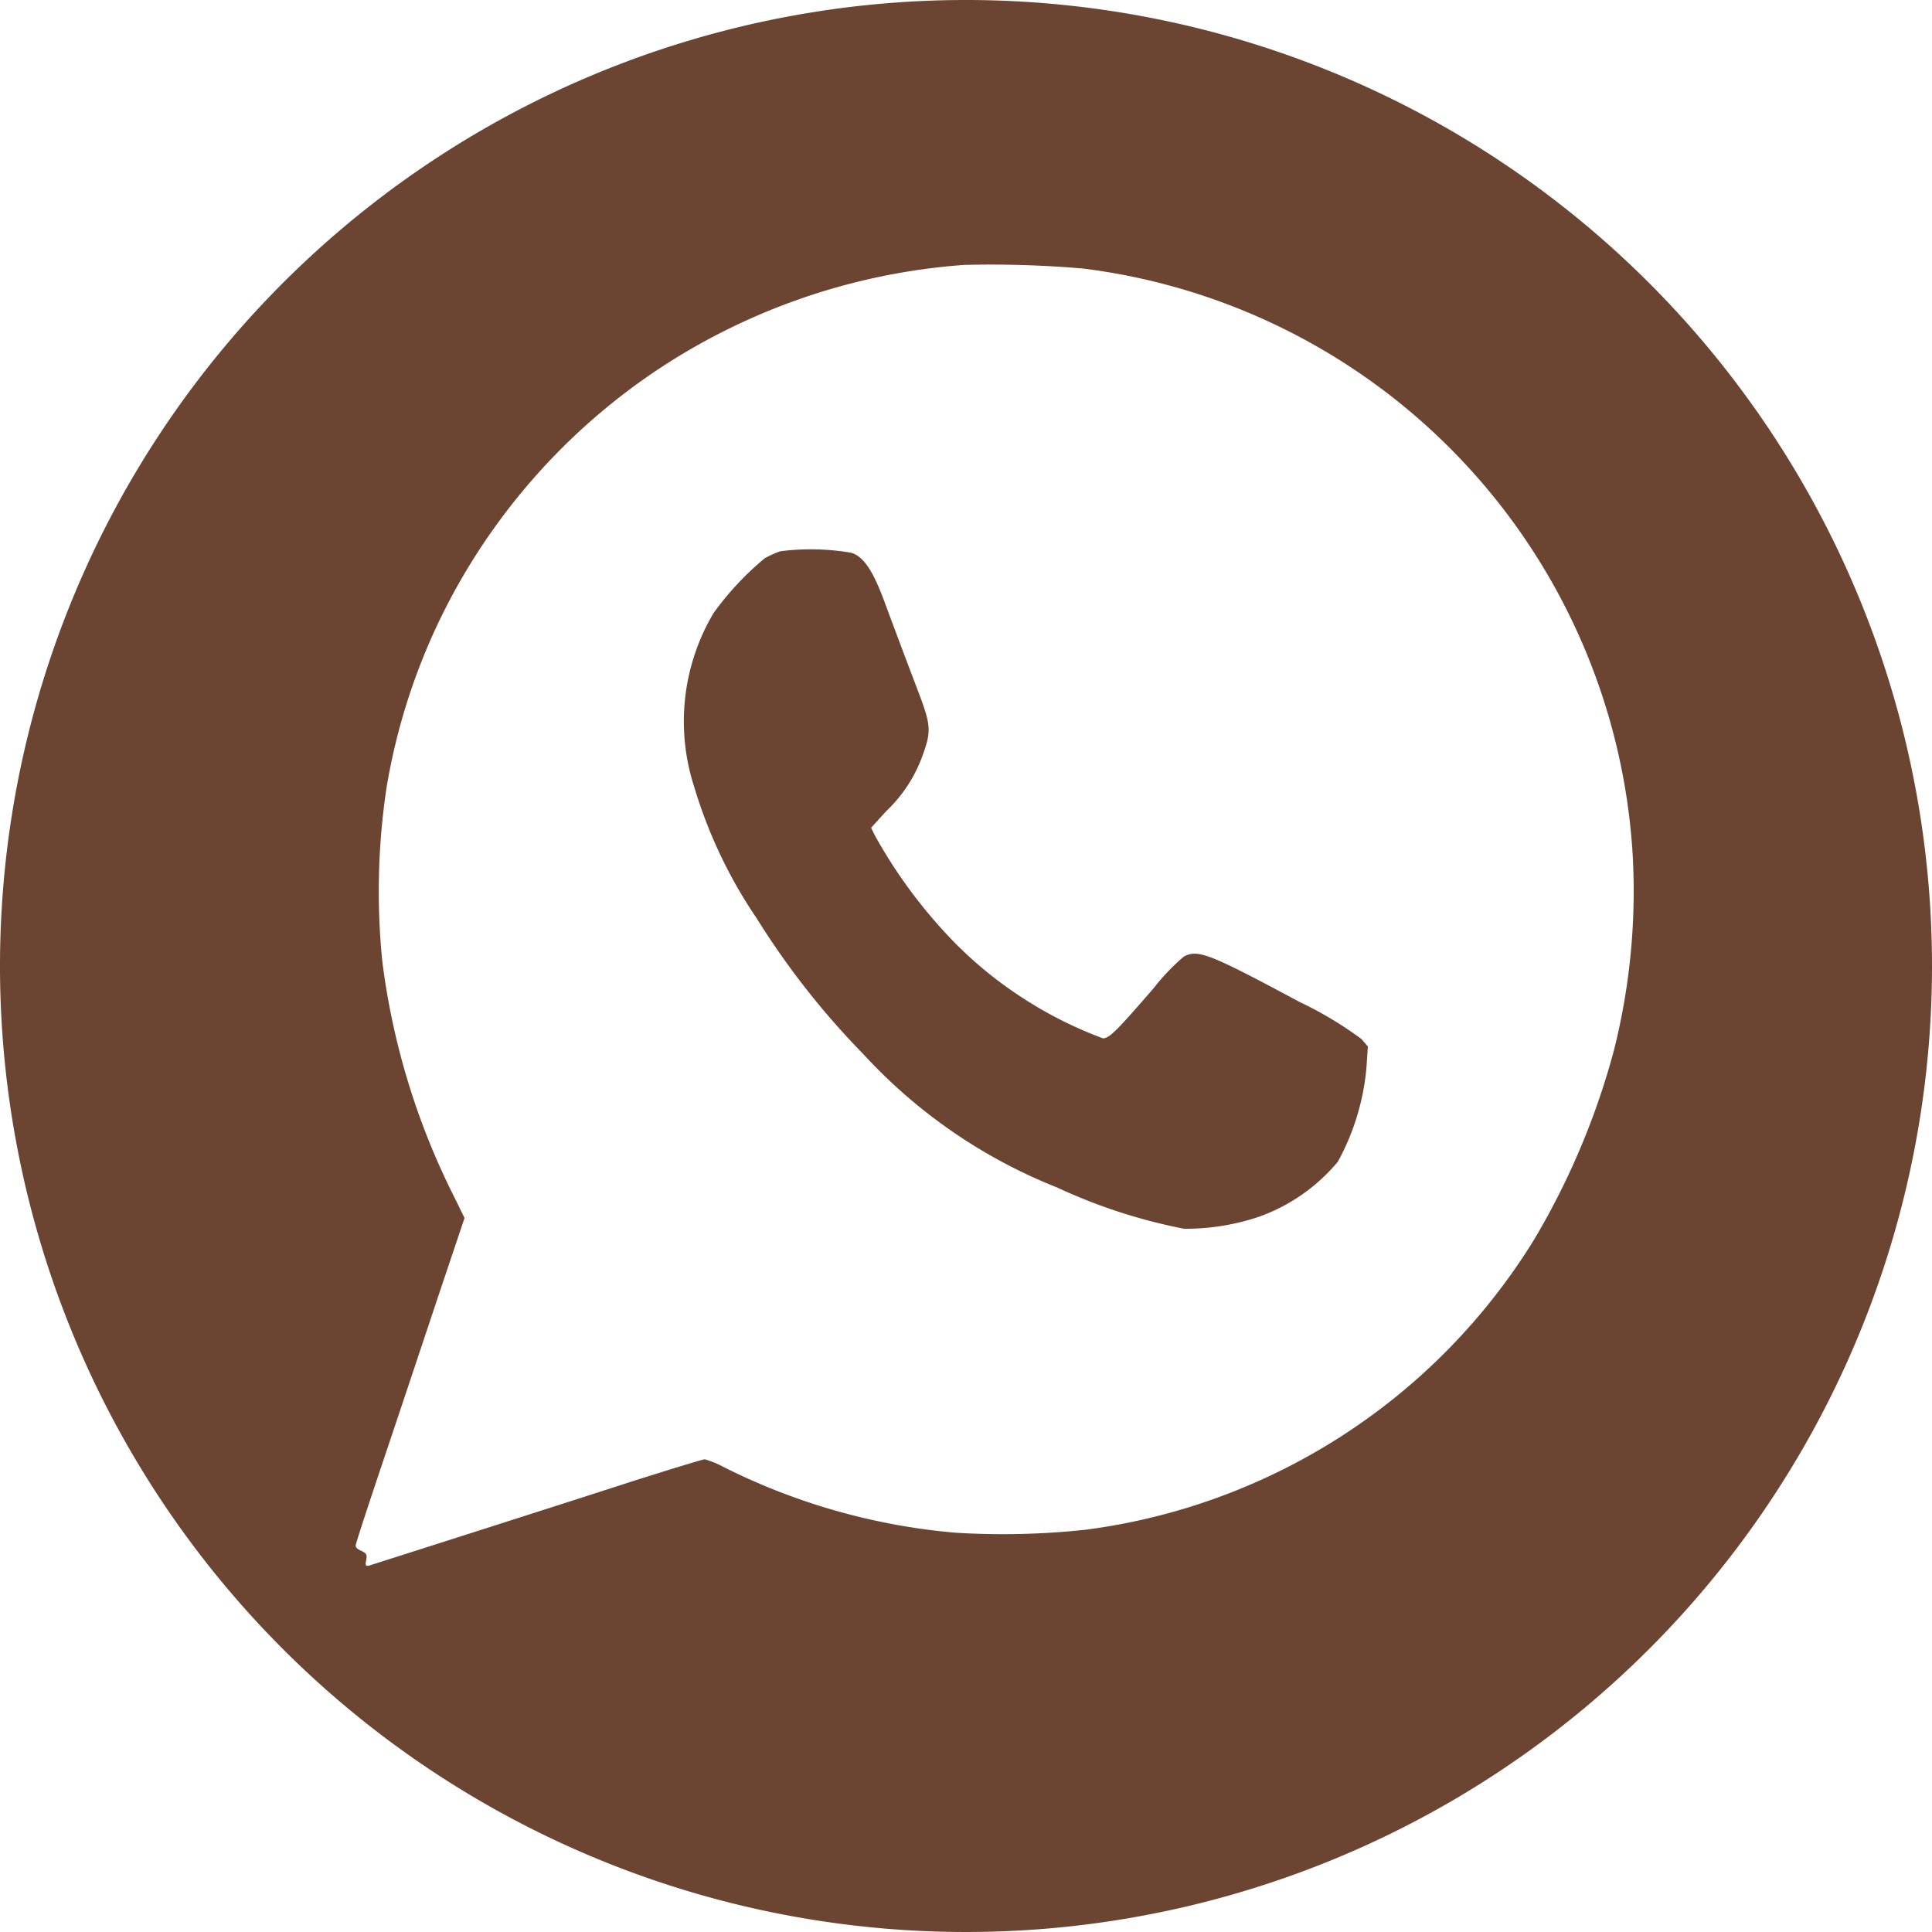
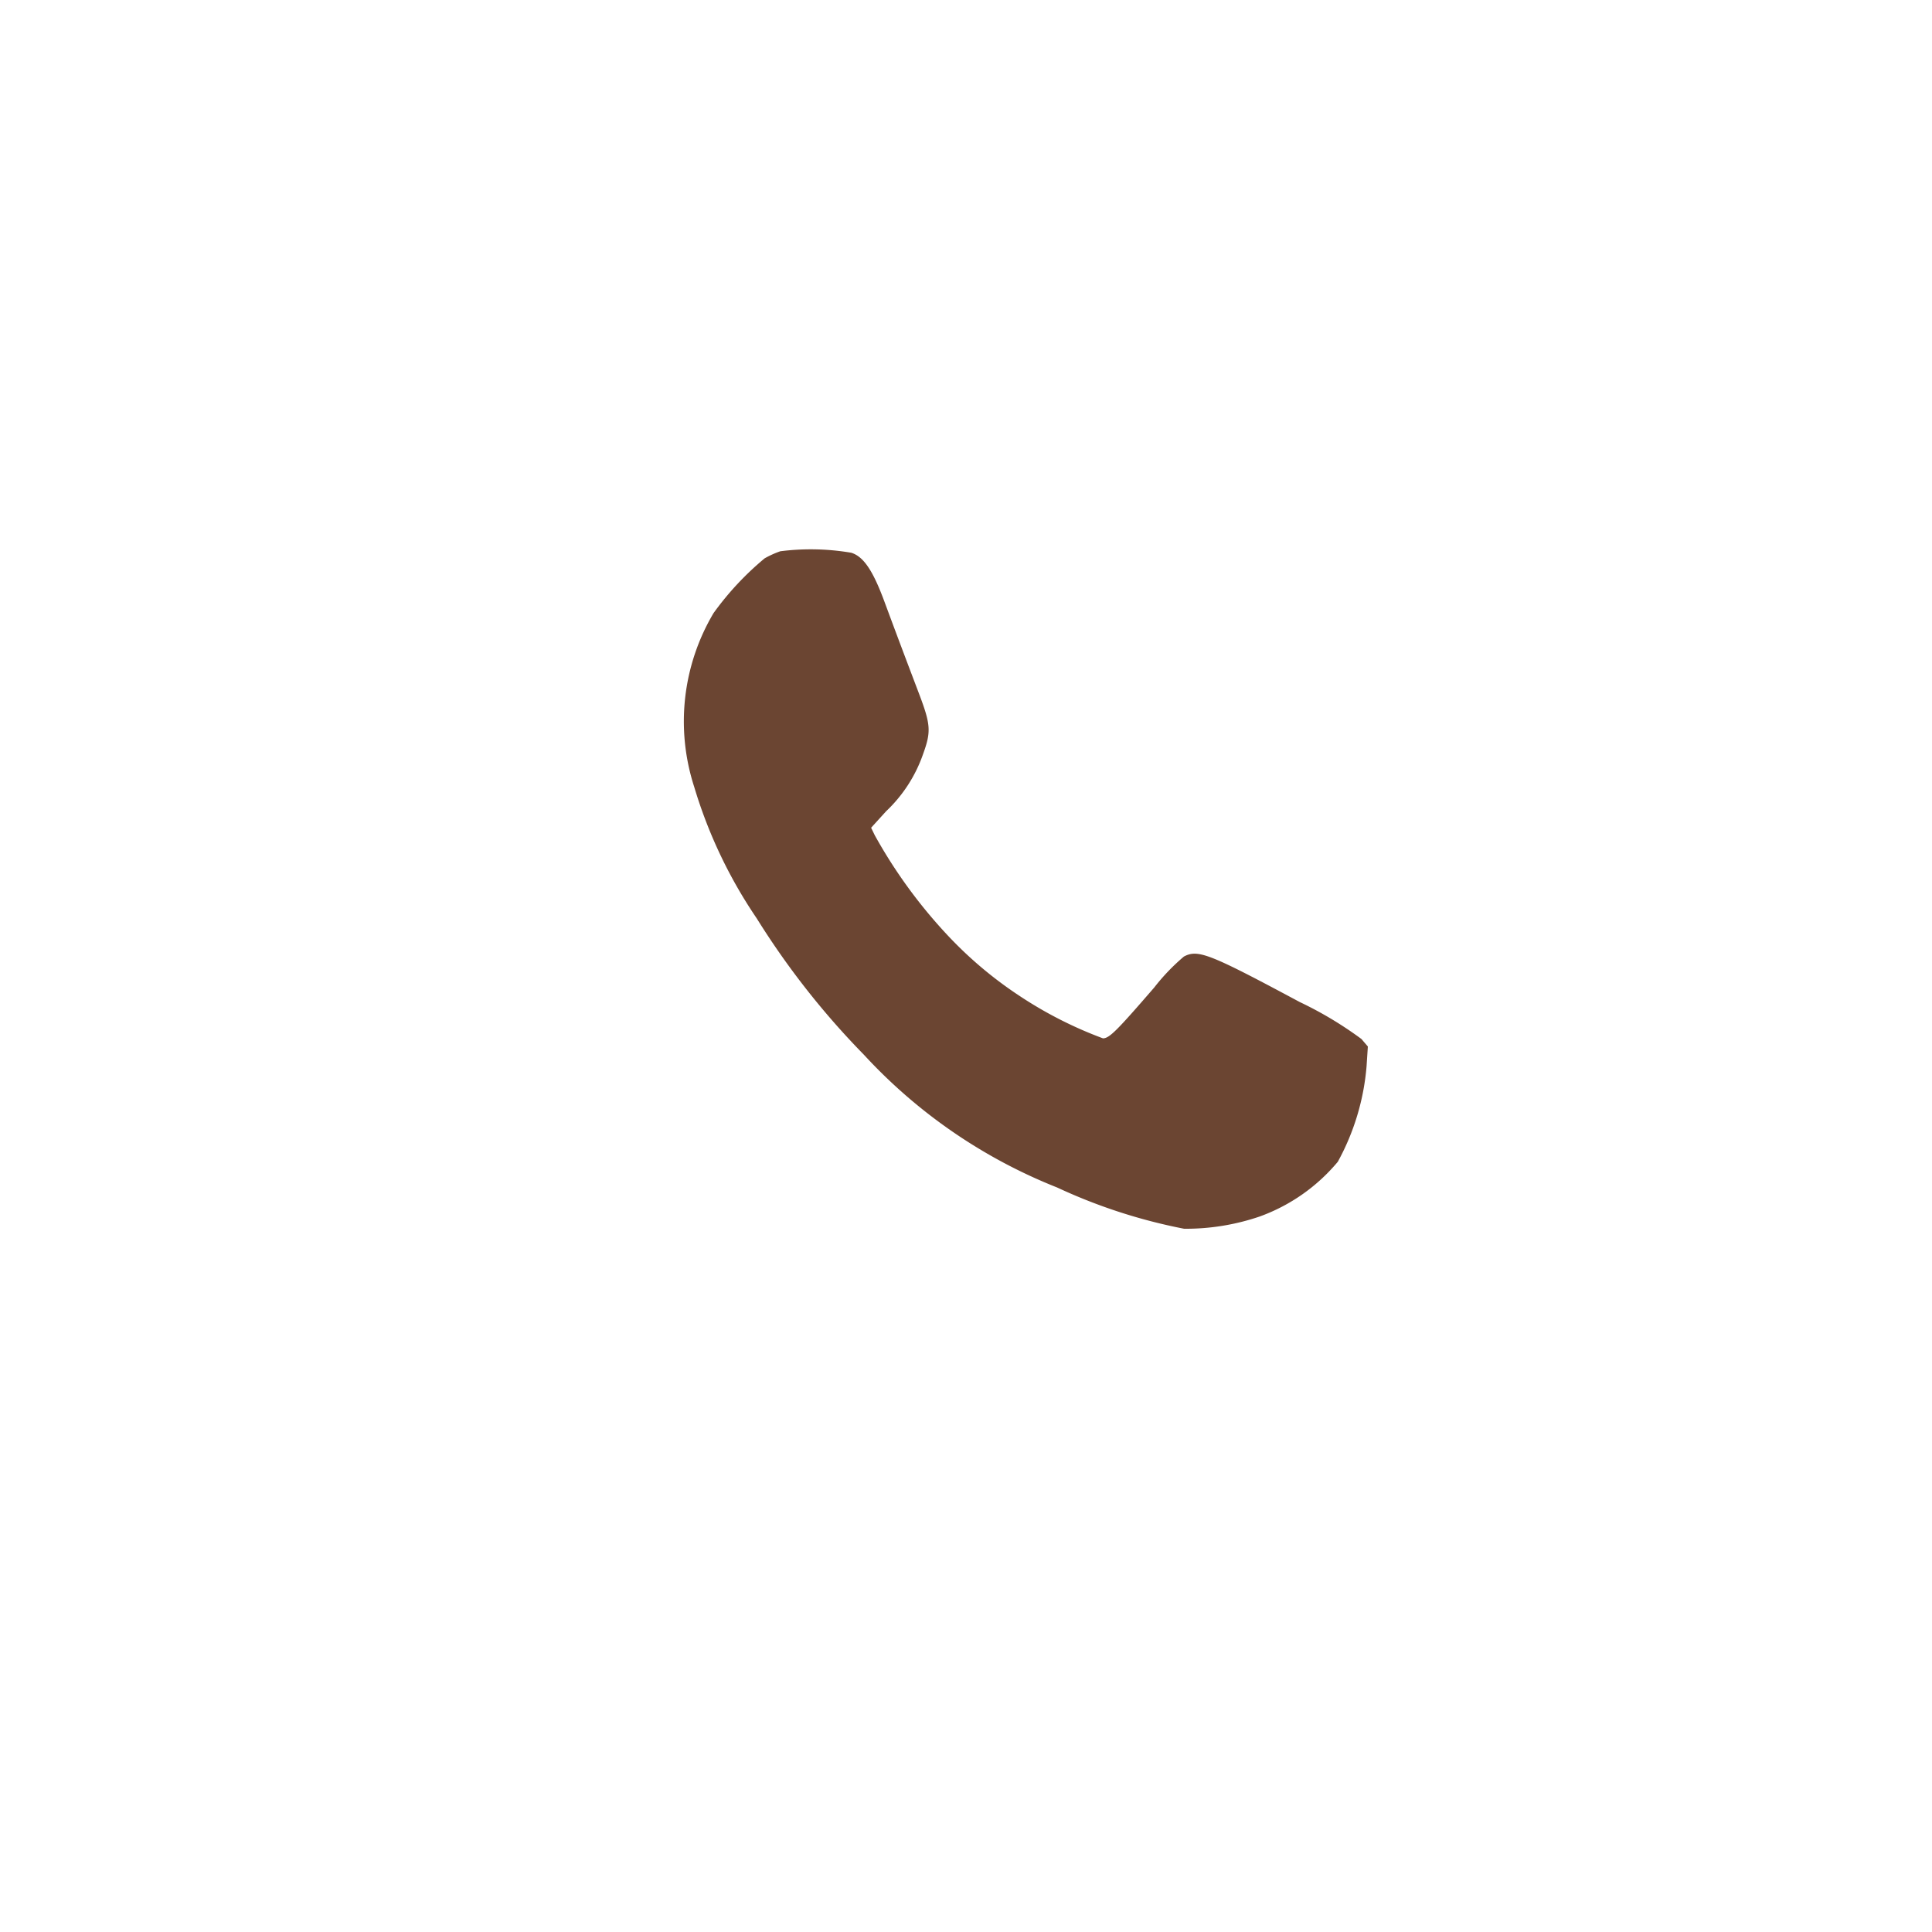
<svg xmlns="http://www.w3.org/2000/svg" id="Слой_4" data-name="Слой 4" viewBox="0 0 90 90">
  <defs>
    <style> .cls-1 { fill: #6b4532; } </style>
  </defs>
-   <path class="cls-1" d="M50,5A45,45,0,1,0,95,50,45,45,0,0,0,50,5ZM80.18,53.94a34.91,34.91,0,0,1-3.7,8.78,28.91,28.91,0,0,1-20.9,13.54,36.14,36.14,0,0,1-6.07.14,29.76,29.76,0,0,1-10.8-3.06,4.32,4.32,0,0,0-.88-.36c-.09,0-1.66.48-3.48,1.06-3.49,1.13-11.74,3.76-12.12,3.88-.21.06-.22,0-.17-.25s0-.32-.22-.42-.27-.17-.27-.26.63-2,1.41-4.32,1.9-5.68,2.52-7.54l1.14-3.39-.49-1a33.71,33.71,0,0,1-3.34-10.95,32.5,32.5,0,0,1,.2-8.12,29,29,0,0,1,2.52-7.89A29.39,29.39,0,0,1,35.59,22.25a29.7,29.7,0,0,1,14.34-4.91,50.3,50.3,0,0,1,5.53.17,29.29,29.29,0,0,1,25.6,27.37A30.35,30.35,0,0,1,80.18,53.94Z" transform="translate(-5 -5)" />
  <path class="cls-1" d="M41.35,30.68a4.39,4.39,0,0,0-.73.33,13.75,13.75,0,0,0-2.38,2.55,9.89,9.89,0,0,0-.9,8.1,22.19,22.19,0,0,0,2.91,6.12,37.12,37.12,0,0,0,5,6.36,24.52,24.52,0,0,0,9,6.18,25.47,25.47,0,0,0,5.91,1.92,10.65,10.65,0,0,0,3.52-.57,8.51,8.51,0,0,0,3.64-2.55,11.13,11.13,0,0,0,1.34-4.45l.06-.92-.3-.35a17.32,17.32,0,0,0-2.87-1.72c-4.2-2.25-4.74-2.47-5.4-2.12A9.63,9.63,0,0,0,58.77,51c-1.73,2-2.09,2.37-2.39,2.37a18.94,18.94,0,0,1-3.92-2,18.59,18.59,0,0,1-3.25-2.73,23.34,23.34,0,0,1-3.46-4.73l-.17-.35.7-.77A6.67,6.67,0,0,0,48,40.13c.38-1.05.36-1.37-.19-2.82s-.9-2.37-1.59-4.23c-.56-1.53-1-2.15-1.56-2.33A11.21,11.21,0,0,0,41.35,30.68Z" transform="translate(-5 -5)" />
</svg>